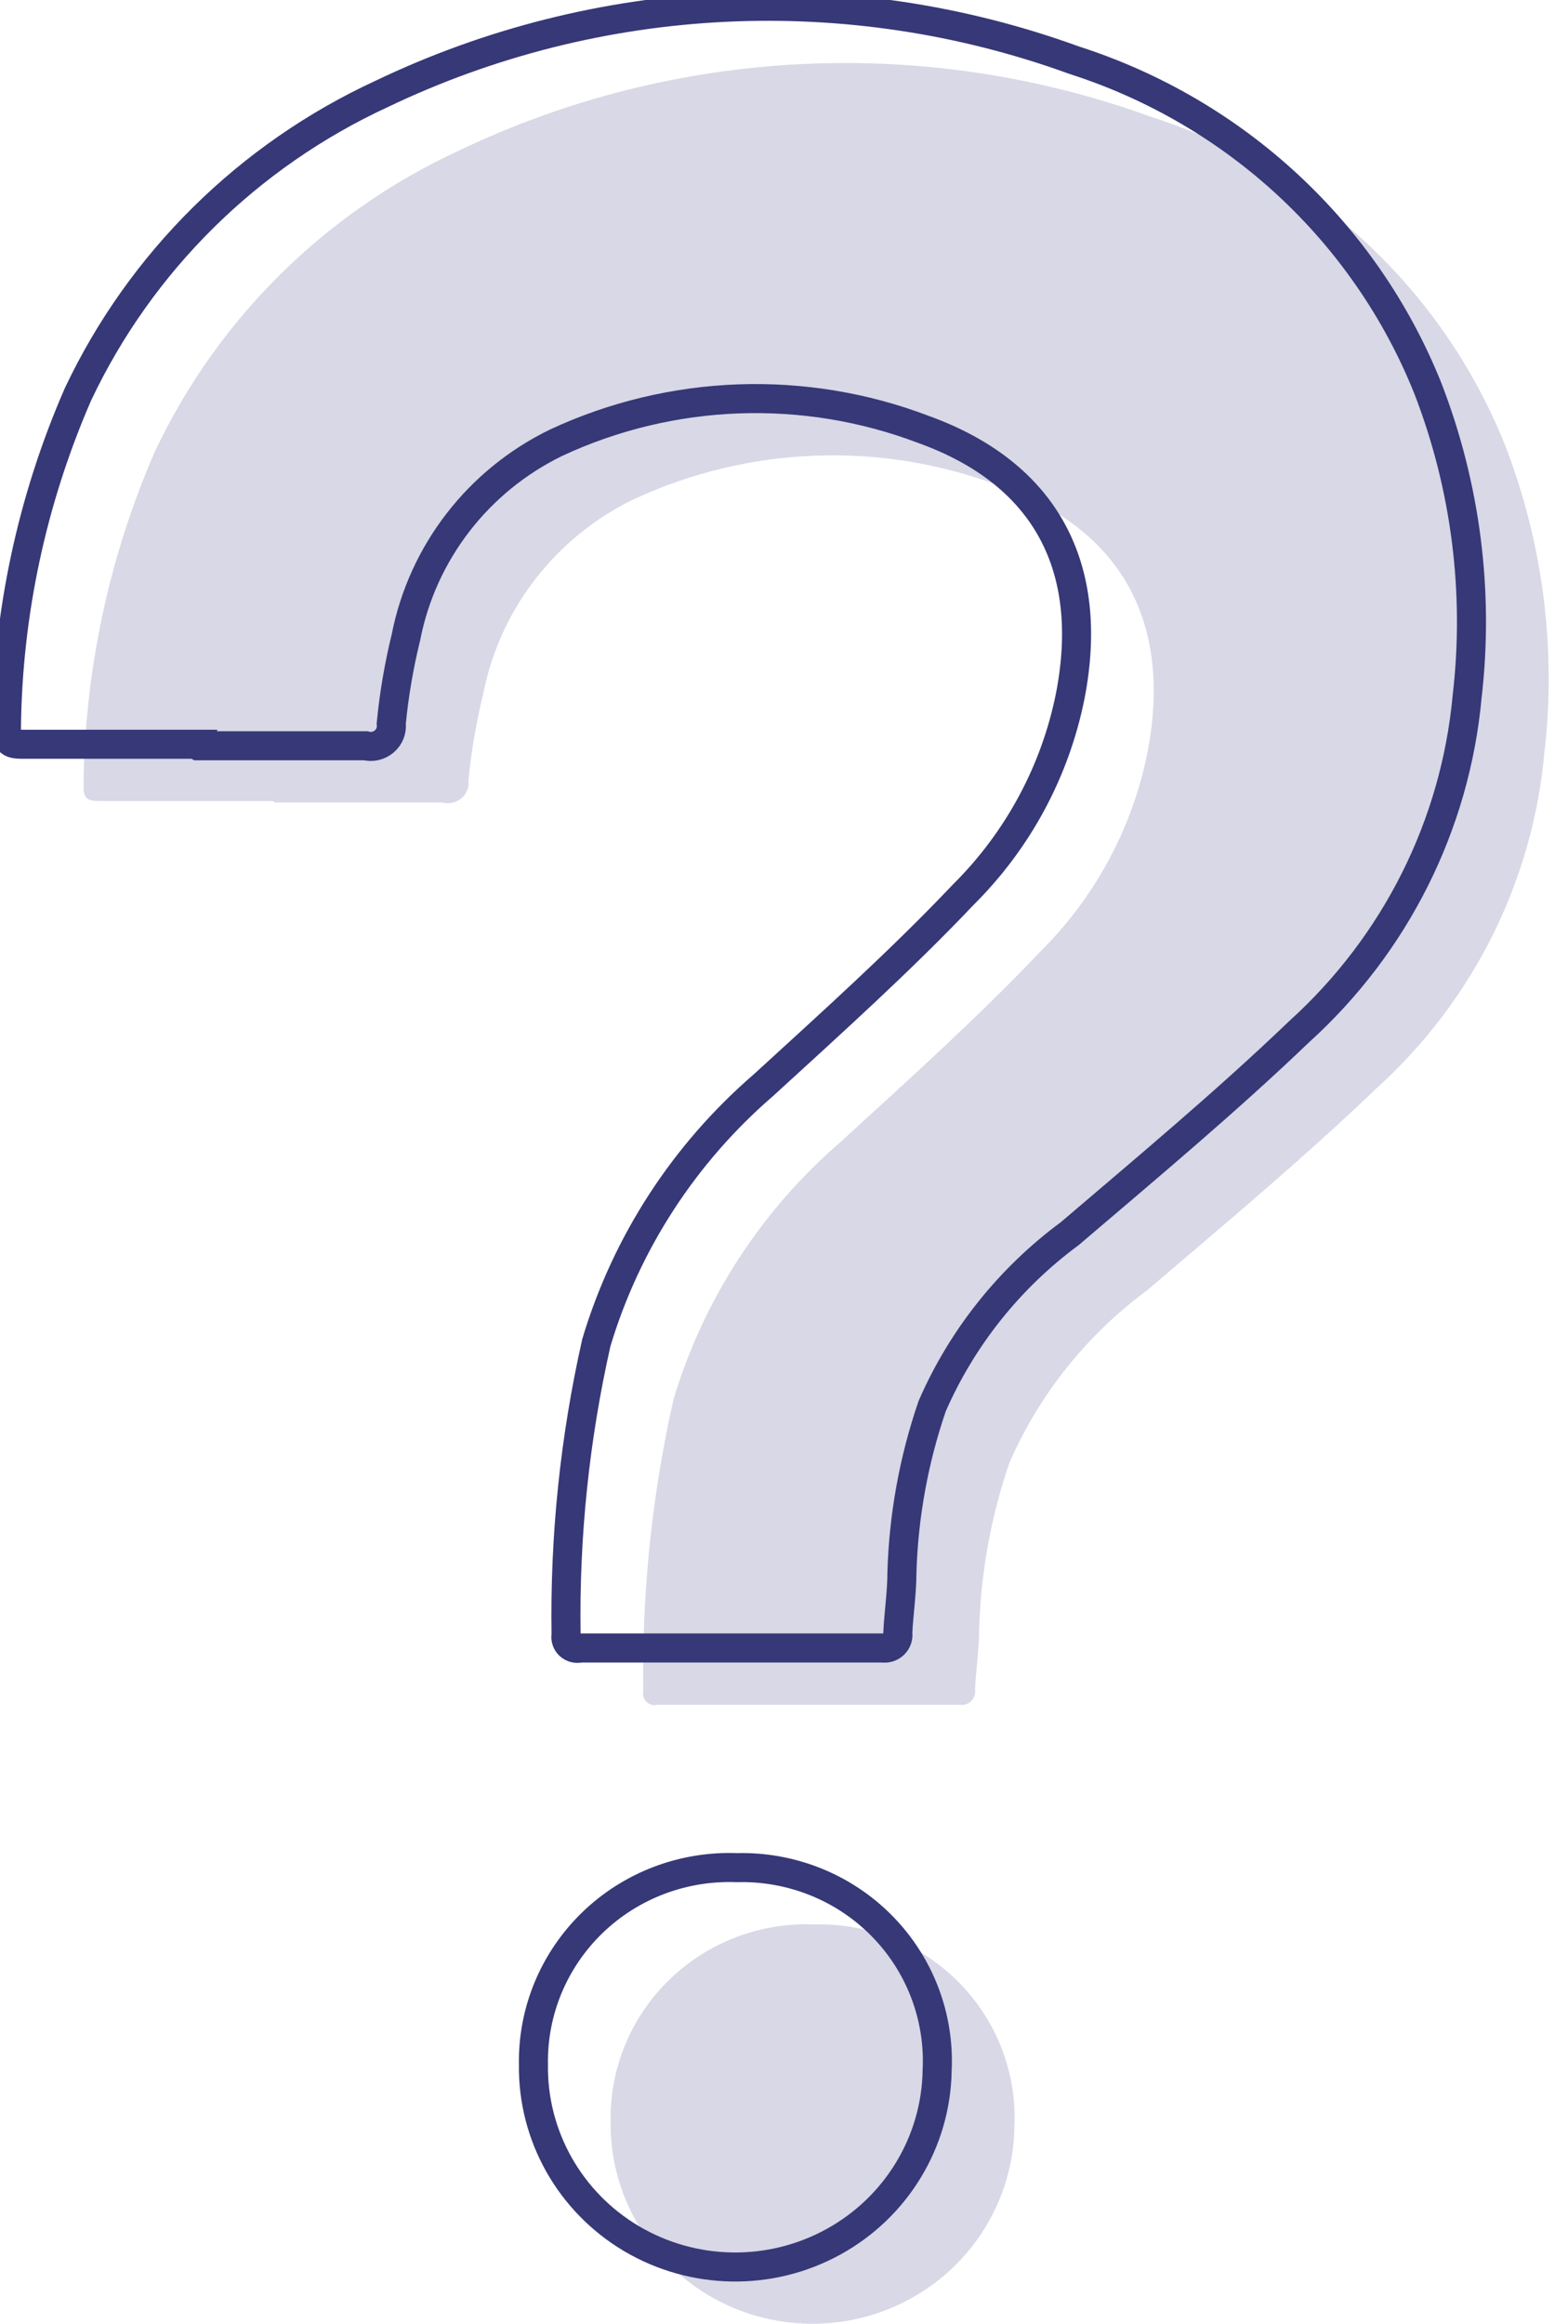
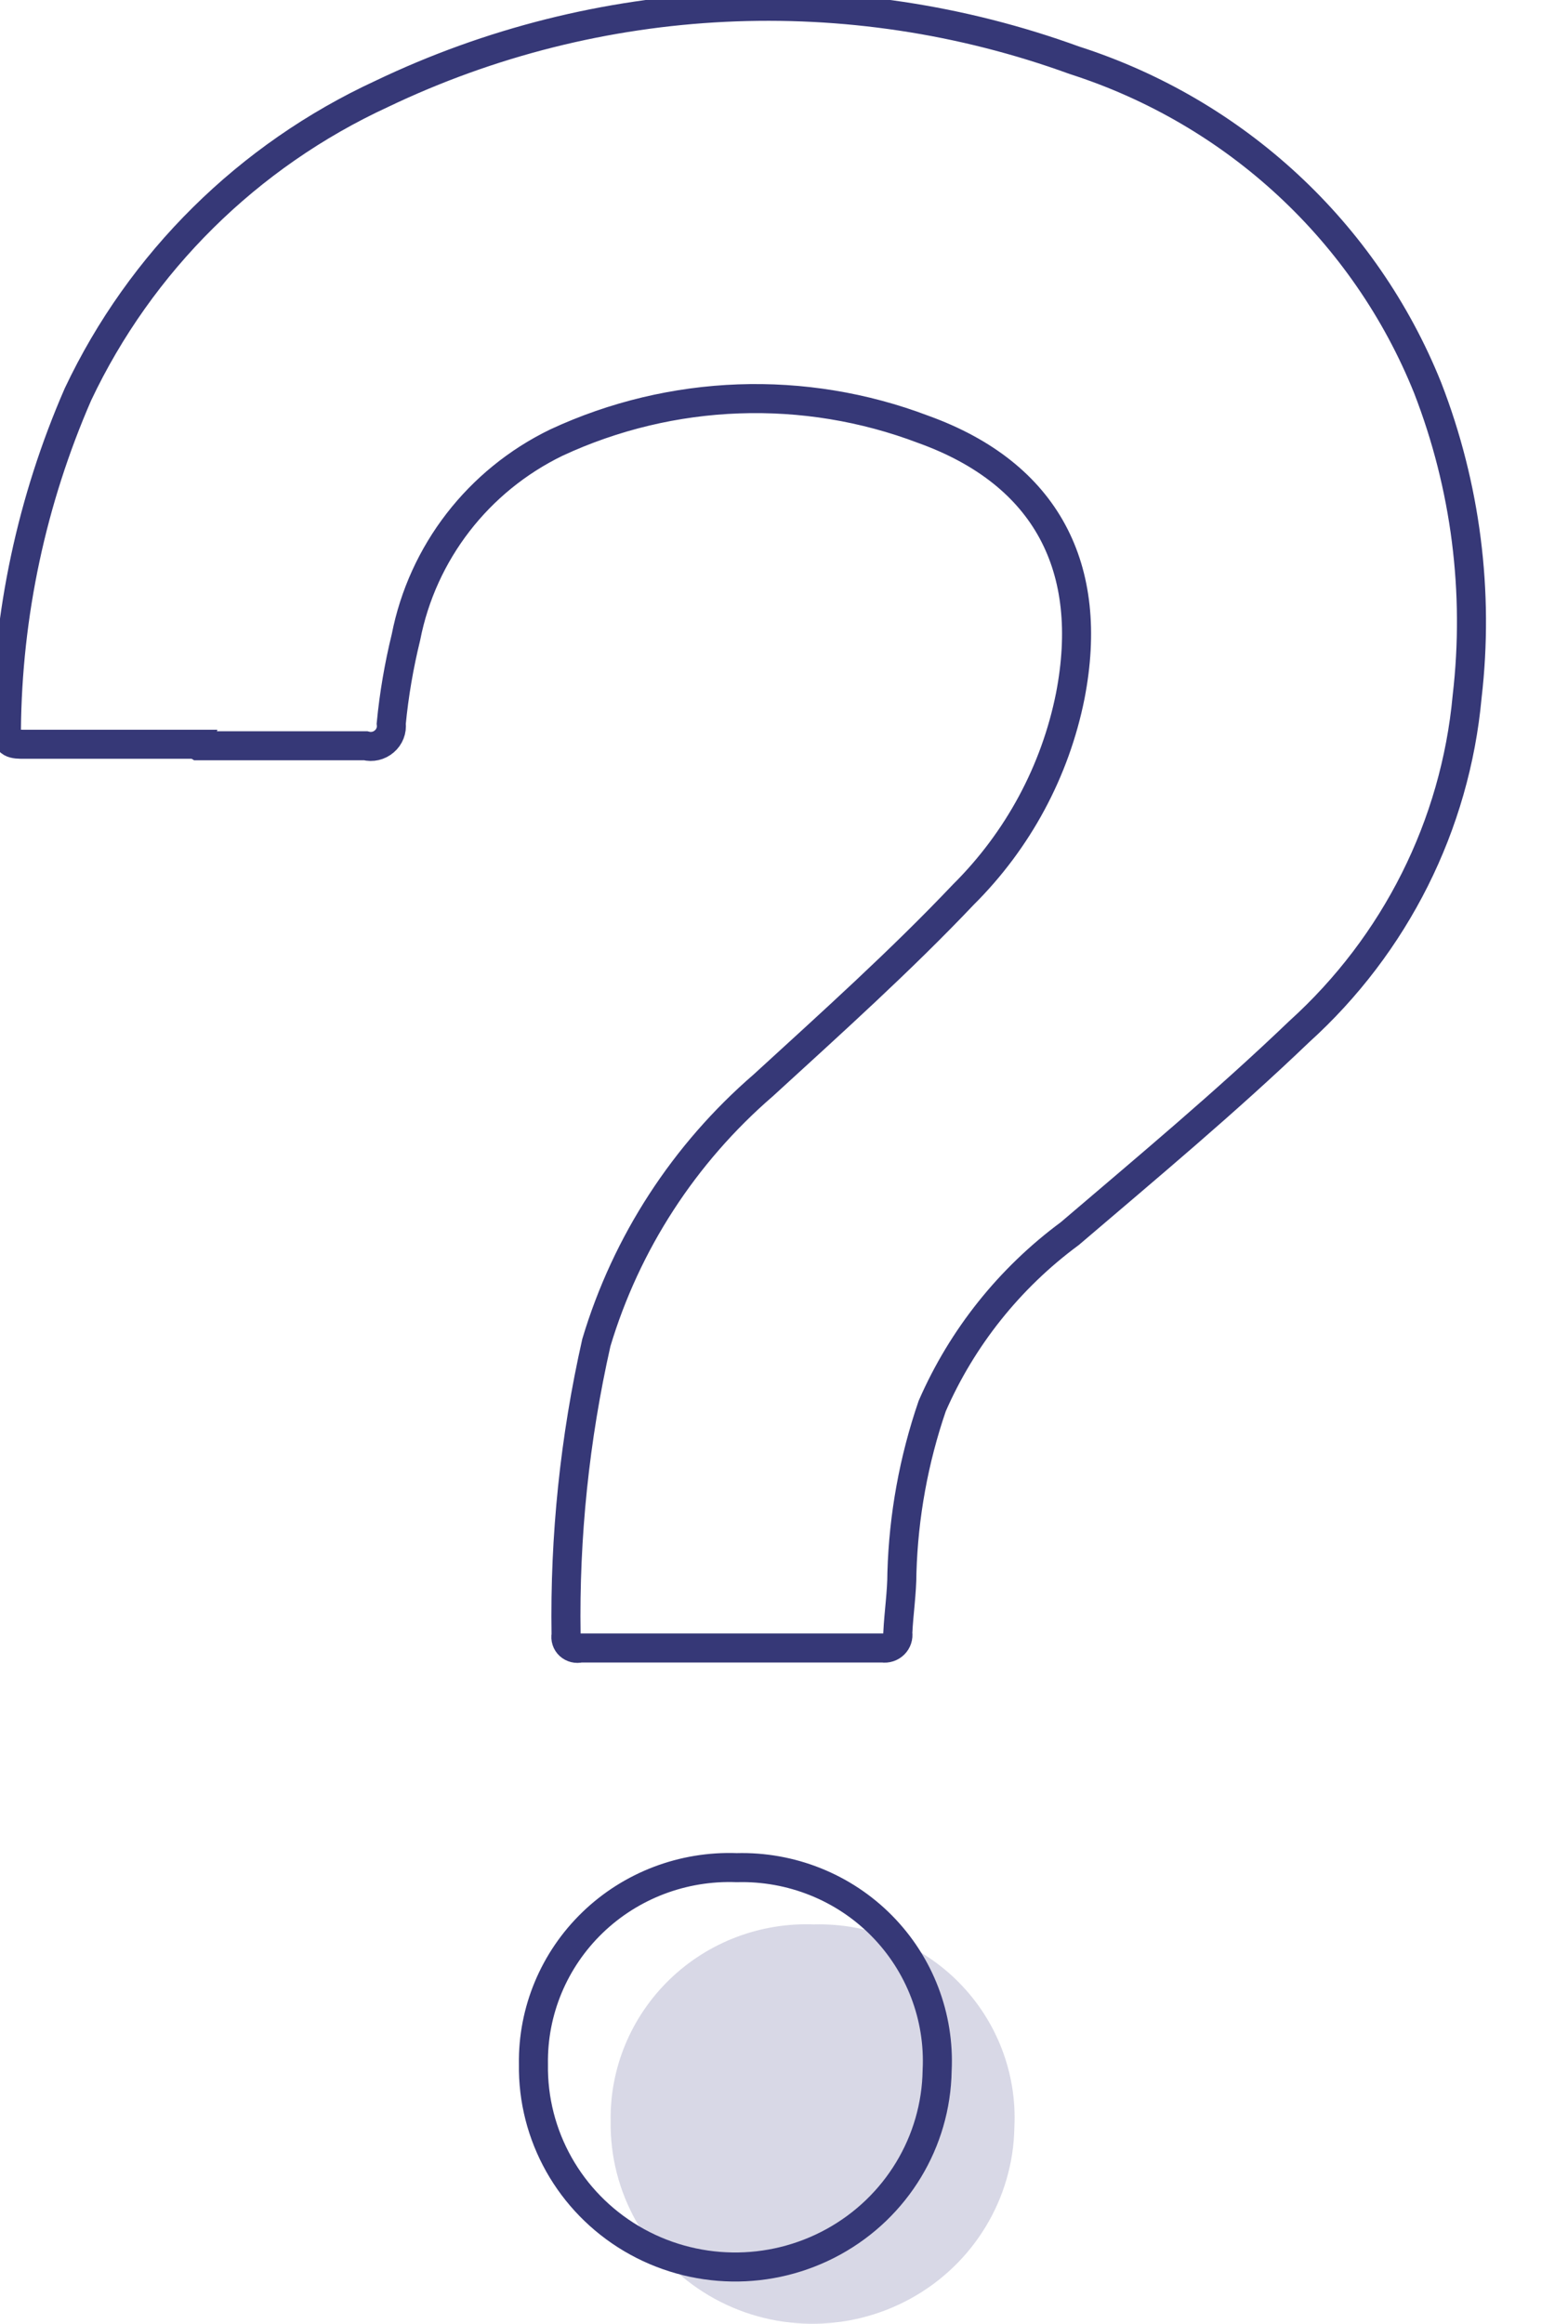
<svg xmlns="http://www.w3.org/2000/svg" width="54" height="80" viewBox="0 0 54 80" fill="none">
  <g clip-path="url(#clip0_4008_940)">
-     <path d="M9.402 27.576H3.493C3.129 27.576 2.862 27.576 2.878 27.076C2.913 23.103 3.751 19.176 5.342 15.529C7.495 10.976 11.196 7.313 15.802 5.186C23.266 1.614 31.878 1.198 39.66 4.029C45.212 5.809 49.671 9.944 51.826 15.31C53.138 18.691 53.605 22.337 53.184 25.937C52.779 30.358 50.716 34.471 47.402 37.469C44.874 39.891 42.157 42.156 39.502 44.422C37.423 45.956 35.79 48.005 34.762 50.359C34.127 52.209 33.777 54.141 33.72 56.093C33.72 56.782 33.61 57.483 33.578 58.172C33.599 58.313 33.551 58.458 33.448 58.56C33.345 58.662 33.199 58.709 33.056 58.688H22.644C22.513 58.722 22.372 58.688 22.272 58.597C22.171 58.504 22.127 58.367 22.154 58.235C22.101 54.852 22.451 51.475 23.196 48.174C24.225 44.74 26.221 41.669 28.947 39.314C31.287 37.174 33.687 35.017 35.836 32.751C37.719 30.88 39 28.499 39.517 25.909C40.369 21.518 38.711 18.269 34.46 16.737C30.36 15.178 25.794 15.342 21.82 17.19C19.127 18.496 17.208 20.979 16.639 23.894C16.4 24.871 16.229 25.863 16.133 26.864C16.161 27.096 16.071 27.325 15.894 27.477C15.716 27.631 15.476 27.687 15.248 27.628H9.481L9.402 27.581V27.576Z" fill="#D8D8E6" />
    <path d="M28.03 66.25C29.903 66.2 31.714 66.923 33.024 68.249C34.333 69.575 35.026 71.381 34.934 73.233C34.894 75.689 33.532 77.938 31.361 79.131C29.191 80.325 26.541 80.284 24.41 79.023C22.279 77.76 20.991 75.471 21.03 73.014C21.002 71.184 21.738 69.425 23.061 68.145C24.383 66.865 26.181 66.18 28.03 66.25Z" fill="#D8D8E6" />
    <path d="M6.746 25.622H0.837C0.473 25.622 0.206 25.622 0.221 25.122C0.256 21.15 1.095 17.222 2.685 13.575C4.838 9.022 8.54 5.359 13.146 3.232C20.608 -0.34 29.22 -0.756 37.001 2.075C42.553 3.856 47.013 7.991 49.168 13.356C50.48 16.737 50.946 20.383 50.526 23.983C50.12 28.404 48.057 32.517 44.743 35.515C42.216 37.937 39.498 40.202 36.843 42.468C34.765 44.002 33.131 46.051 32.104 48.405C31.469 50.255 31.118 52.187 31.061 54.139C31.061 54.828 30.952 55.53 30.919 56.218C30.941 56.359 30.893 56.504 30.79 56.606C30.687 56.708 30.54 56.756 30.398 56.734H19.986C19.854 56.769 19.714 56.734 19.613 56.643C19.512 56.55 19.469 56.413 19.495 56.281C19.442 52.898 19.793 49.521 20.538 46.22C21.567 42.787 23.562 39.715 26.289 37.361C28.628 35.22 31.029 33.063 33.177 30.797C35.061 28.926 36.342 26.545 36.859 23.955C37.711 19.564 36.053 16.315 31.802 14.783C27.702 13.224 23.135 13.389 19.162 15.236C16.468 16.542 14.55 19.025 13.98 21.94C13.741 22.917 13.57 23.909 13.474 24.91C13.503 25.142 13.413 25.371 13.235 25.523C13.058 25.677 12.817 25.733 12.589 25.674H6.823L6.744 25.627L6.746 25.622Z" stroke="#363877" stroke-miterlimit="10" stroke-linecap="round" />
    <path d="M25.371 64.296C27.244 64.246 29.055 64.969 30.364 66.295C31.674 67.621 32.366 69.427 32.274 71.279C32.235 73.736 30.873 75.984 28.702 77.177C26.532 78.371 23.881 78.33 21.75 77.069C19.619 75.806 18.332 73.517 18.371 71.061C18.343 69.23 19.078 67.471 20.401 66.191C21.724 64.911 23.522 64.227 25.371 64.296Z" stroke="#363877" stroke-miterlimit="10" stroke-linecap="round" />
  </g>
  <defs>
    <clipPath id="clip0_4008_940">
      <rect width="53.333" height="80" fill="white" />
    </clipPath>
  </defs>
</svg>